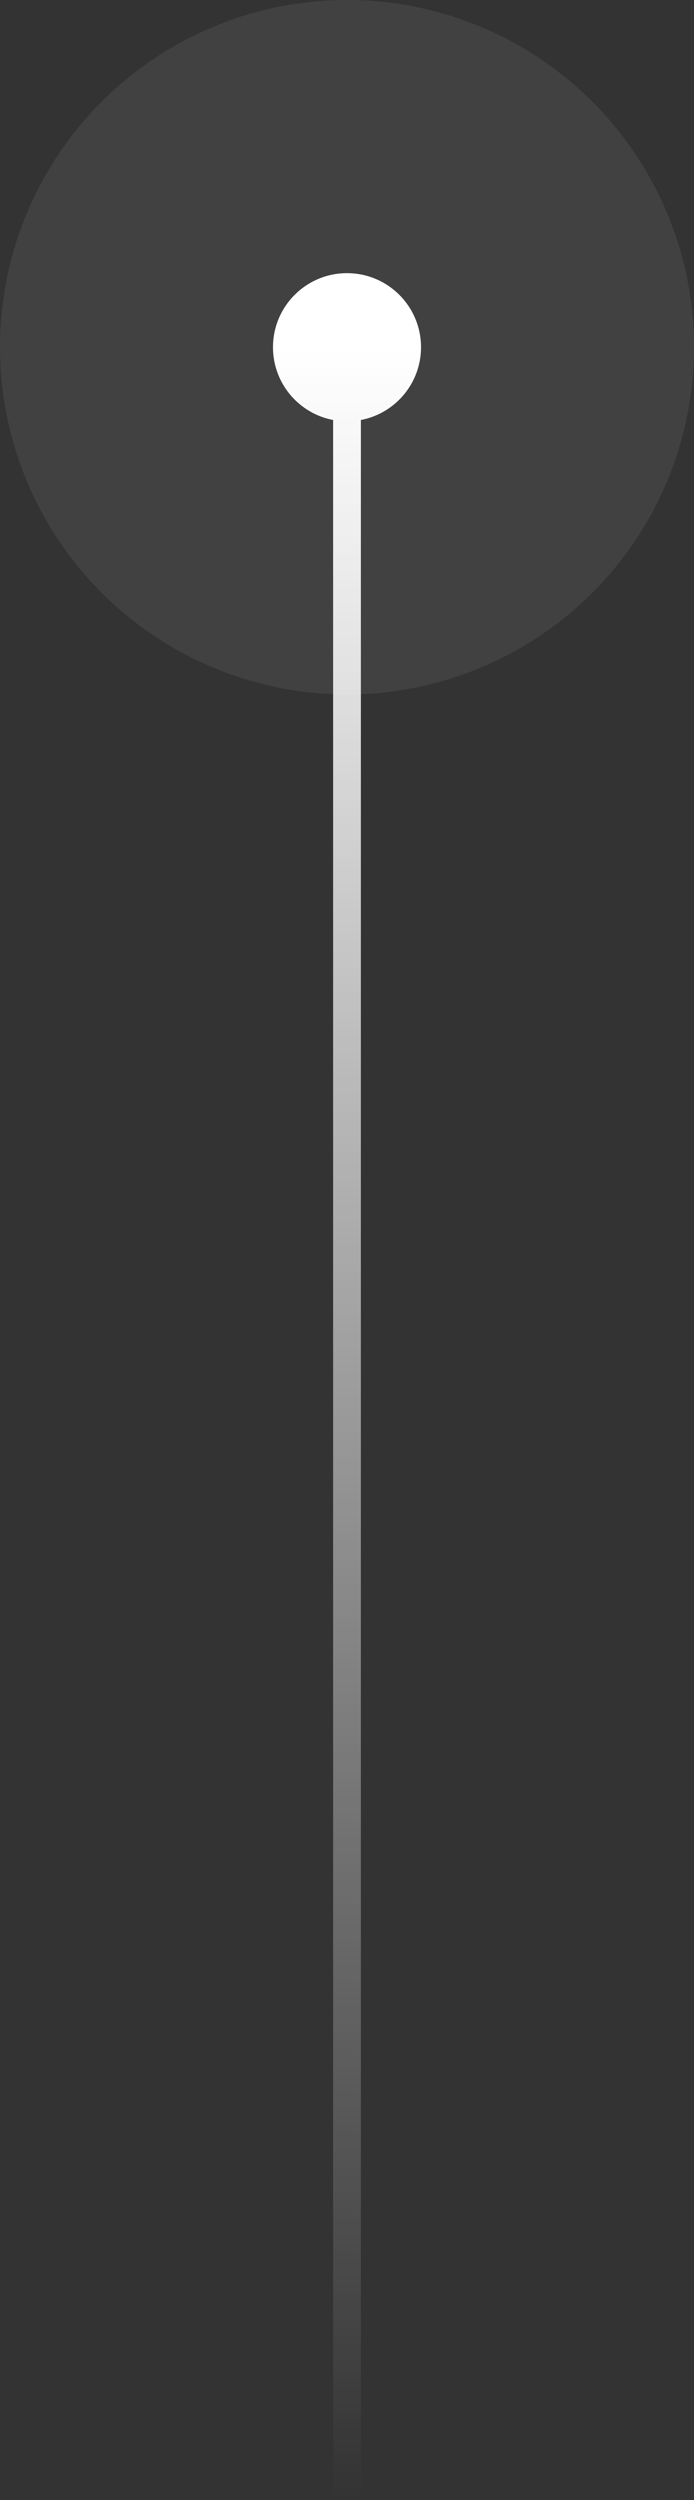
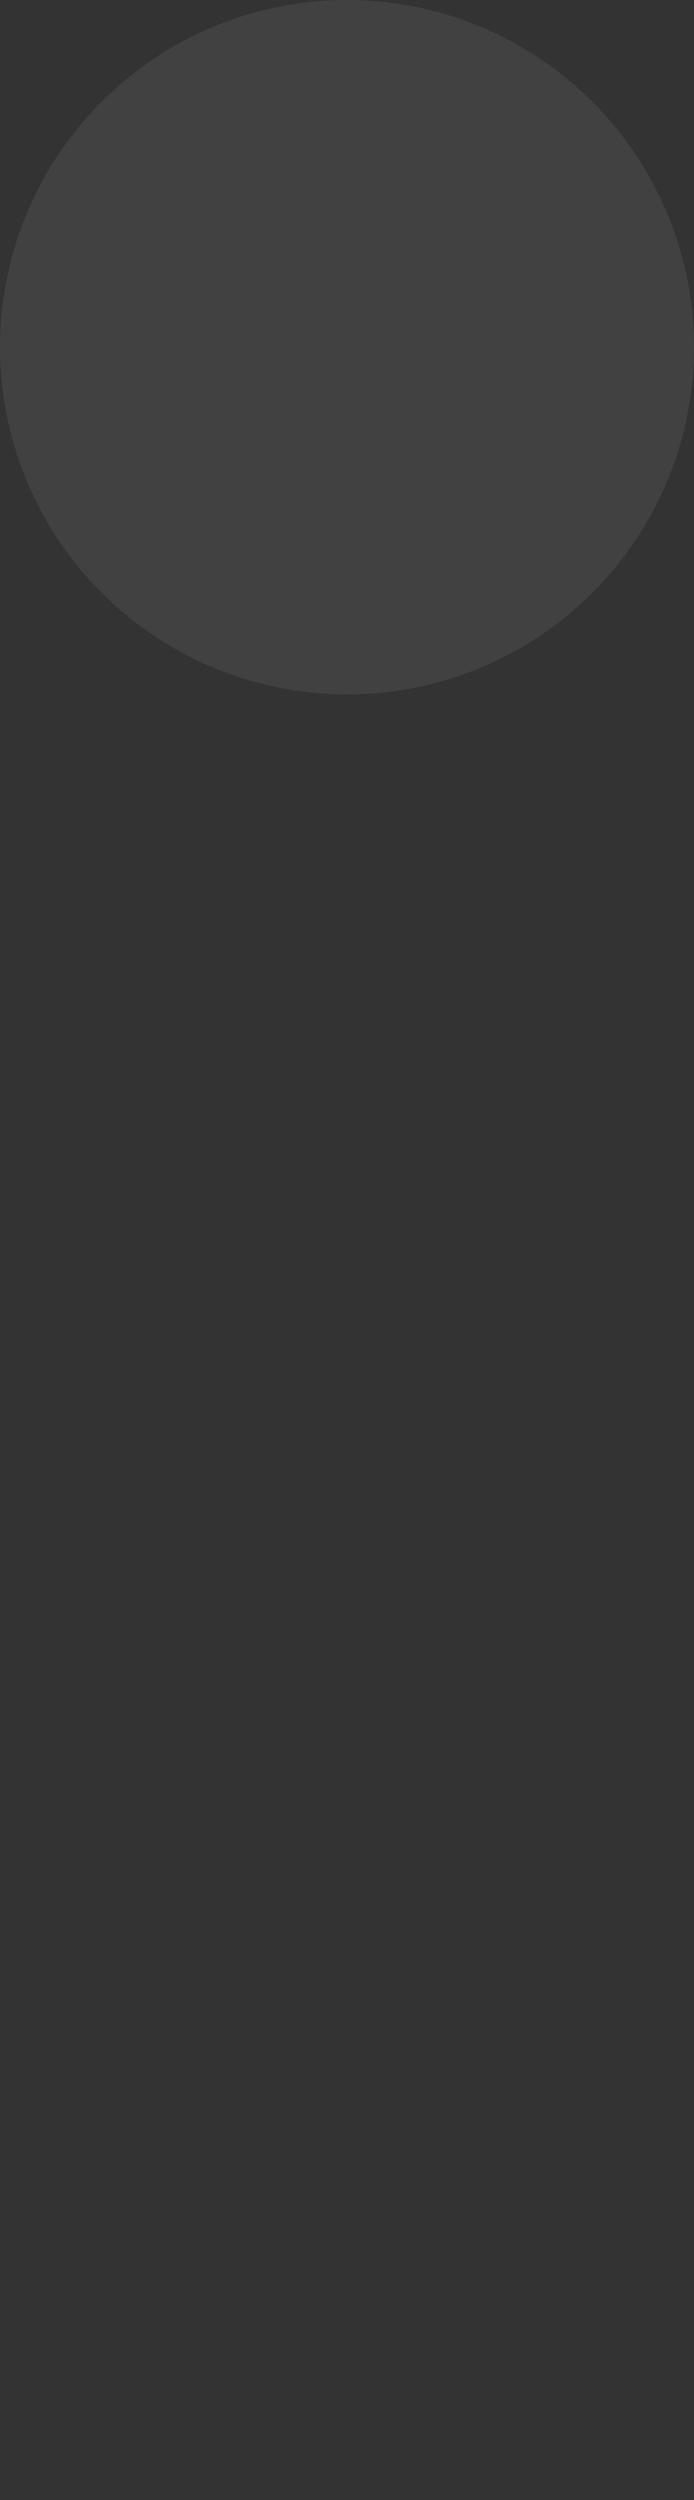
<svg xmlns="http://www.w3.org/2000/svg" width="20" height="72" viewBox="0 0 20 72" fill="none">
  <rect x="0" y="0" width="20" height="72" fill="#333333" stroke="none" />
  <circle opacity="0.07" cx="10" cy="10" r="10" transform="rotate(90 10 10)" fill="white" />
-   <path d="M10 7.867C8.822 7.867 7.867 8.822 7.867 10C7.867 11.178 8.822 12.133 10 12.133C11.178 12.133 12.133 11.178 12.133 10C12.133 8.822 11.178 7.867 10 7.867ZM9.6 10L9.6 72L10.4 72L10.4 10L9.6 10Z" fill="url(#paint0_linear_2115_1953)" />
  <defs>
    <linearGradient id="paint0_linear_2115_1953" x1="9.5" y1="72" x2="9.5" y2="10" gradientUnits="userSpaceOnUse">
      <stop stop-color="white" stop-opacity="0" />
      <stop offset="1" stop-color="white" />
    </linearGradient>
  </defs>
</svg>